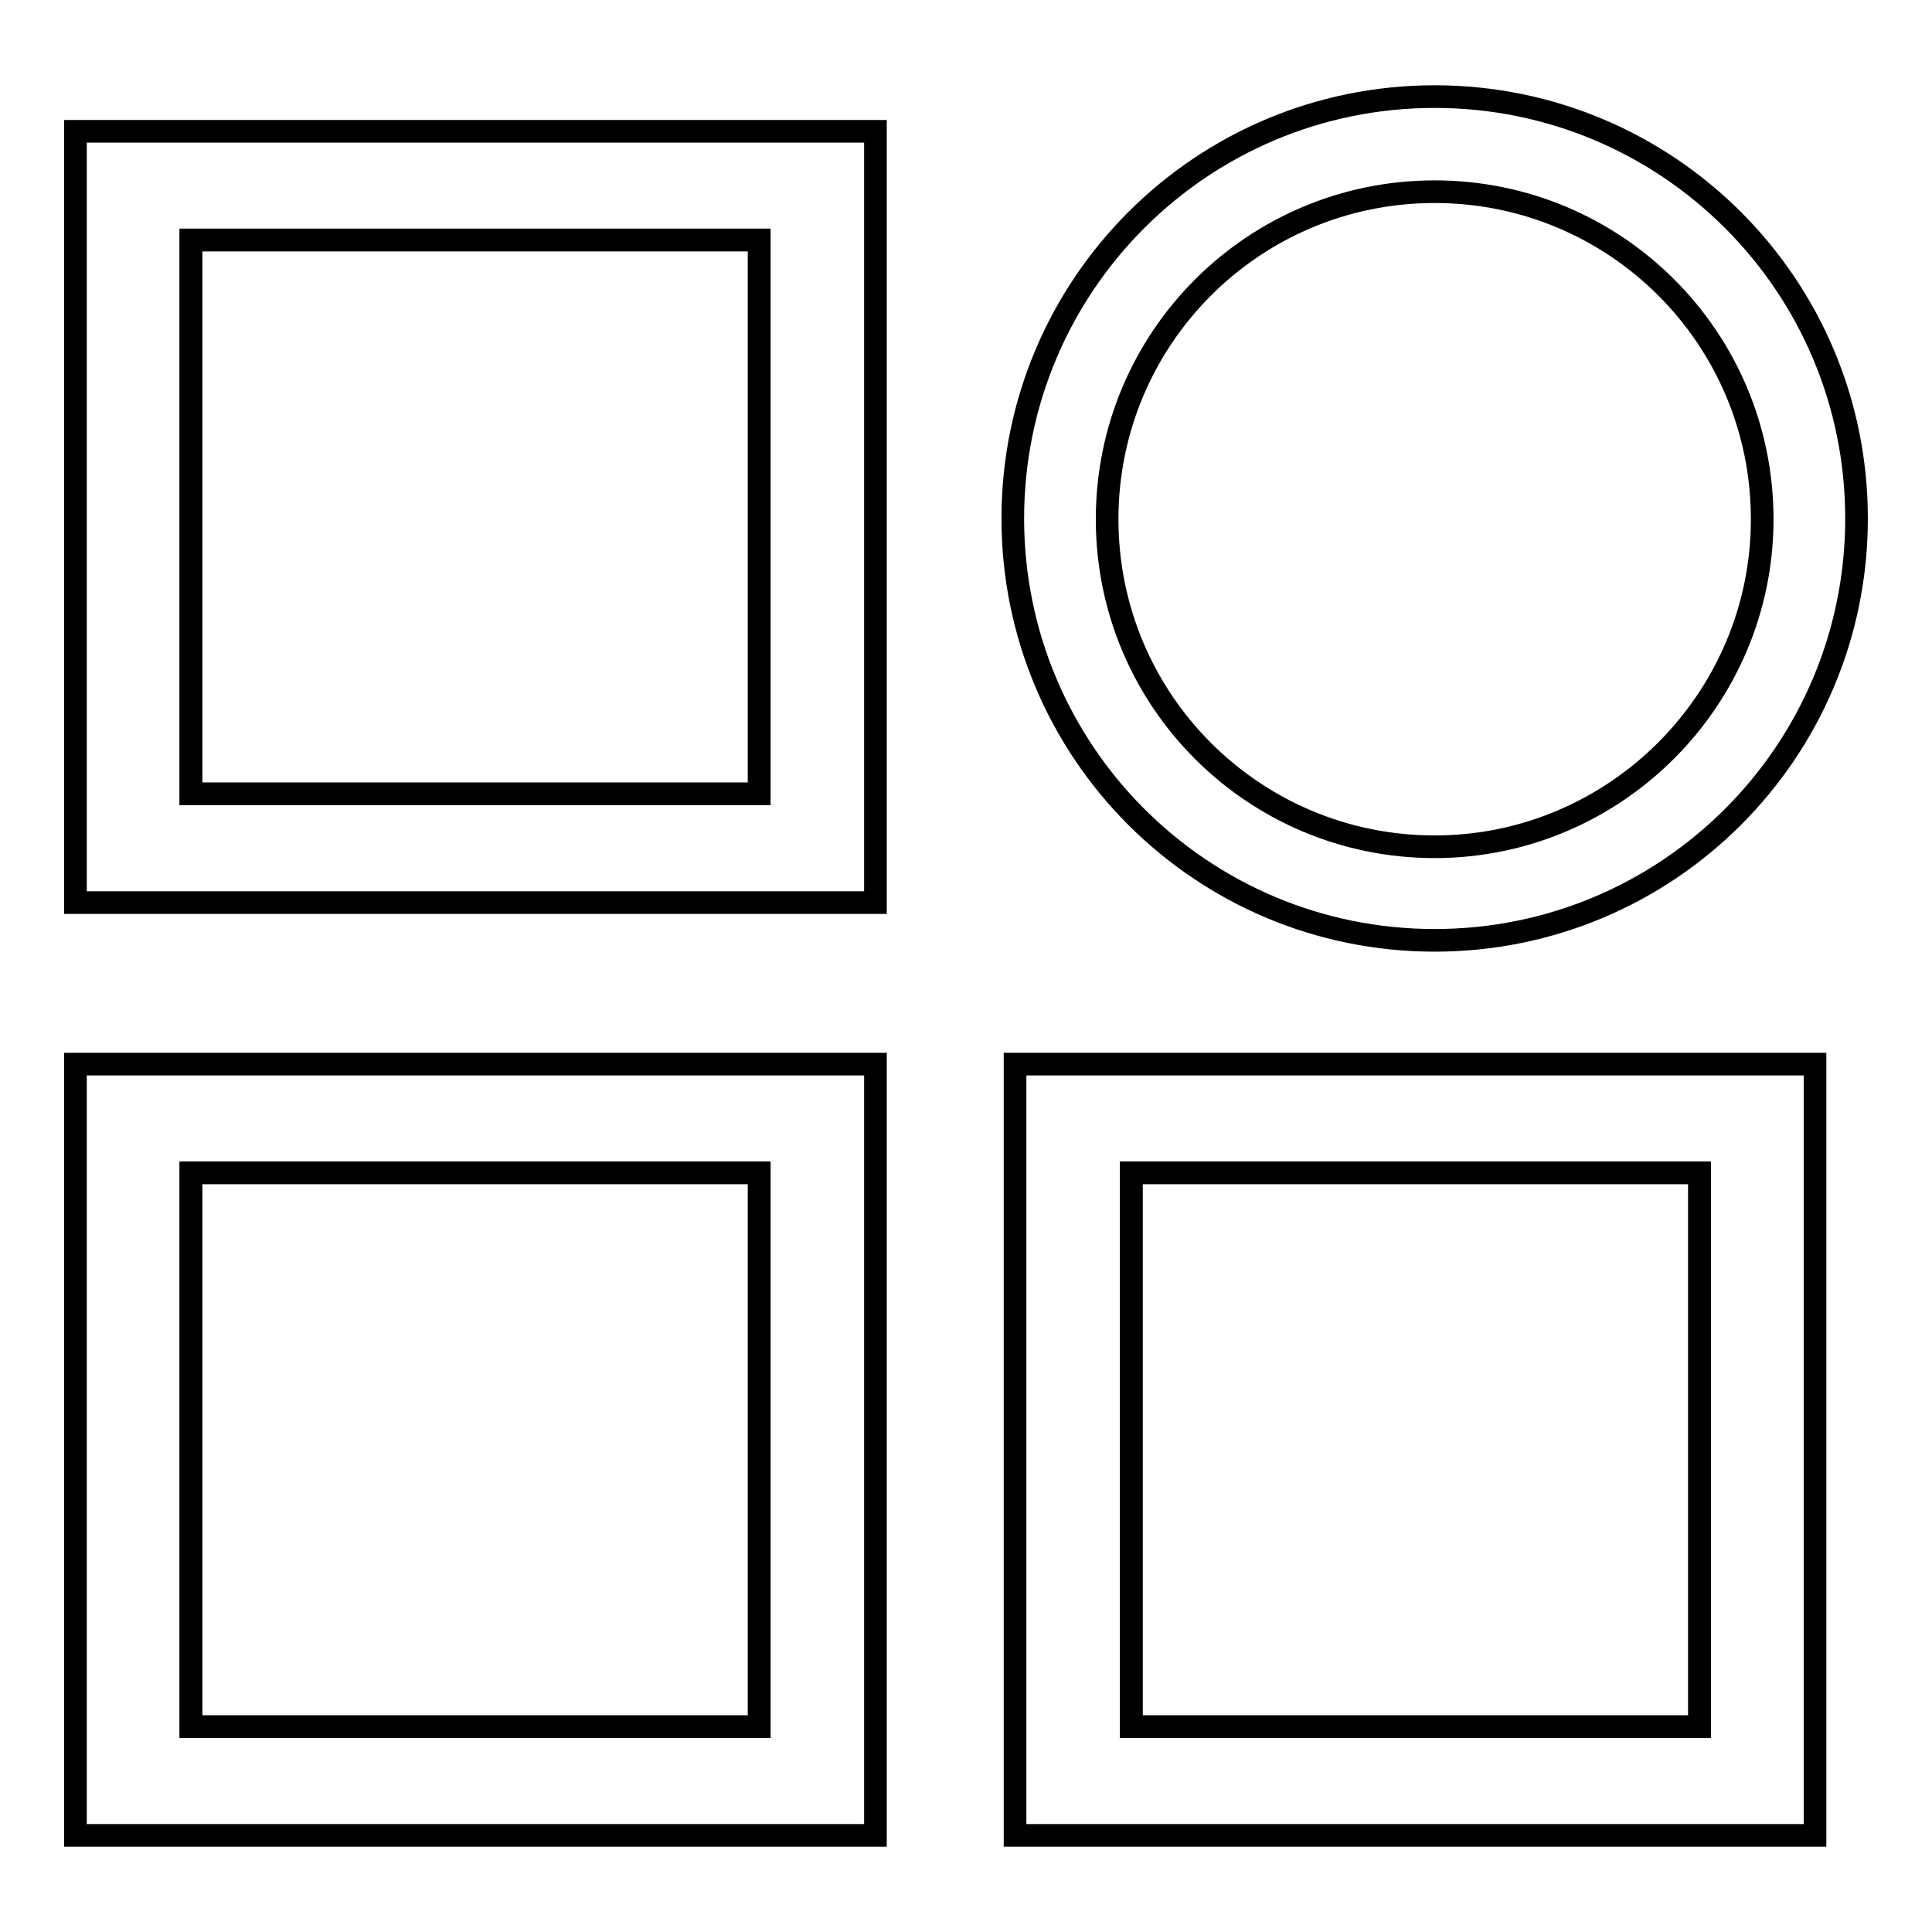
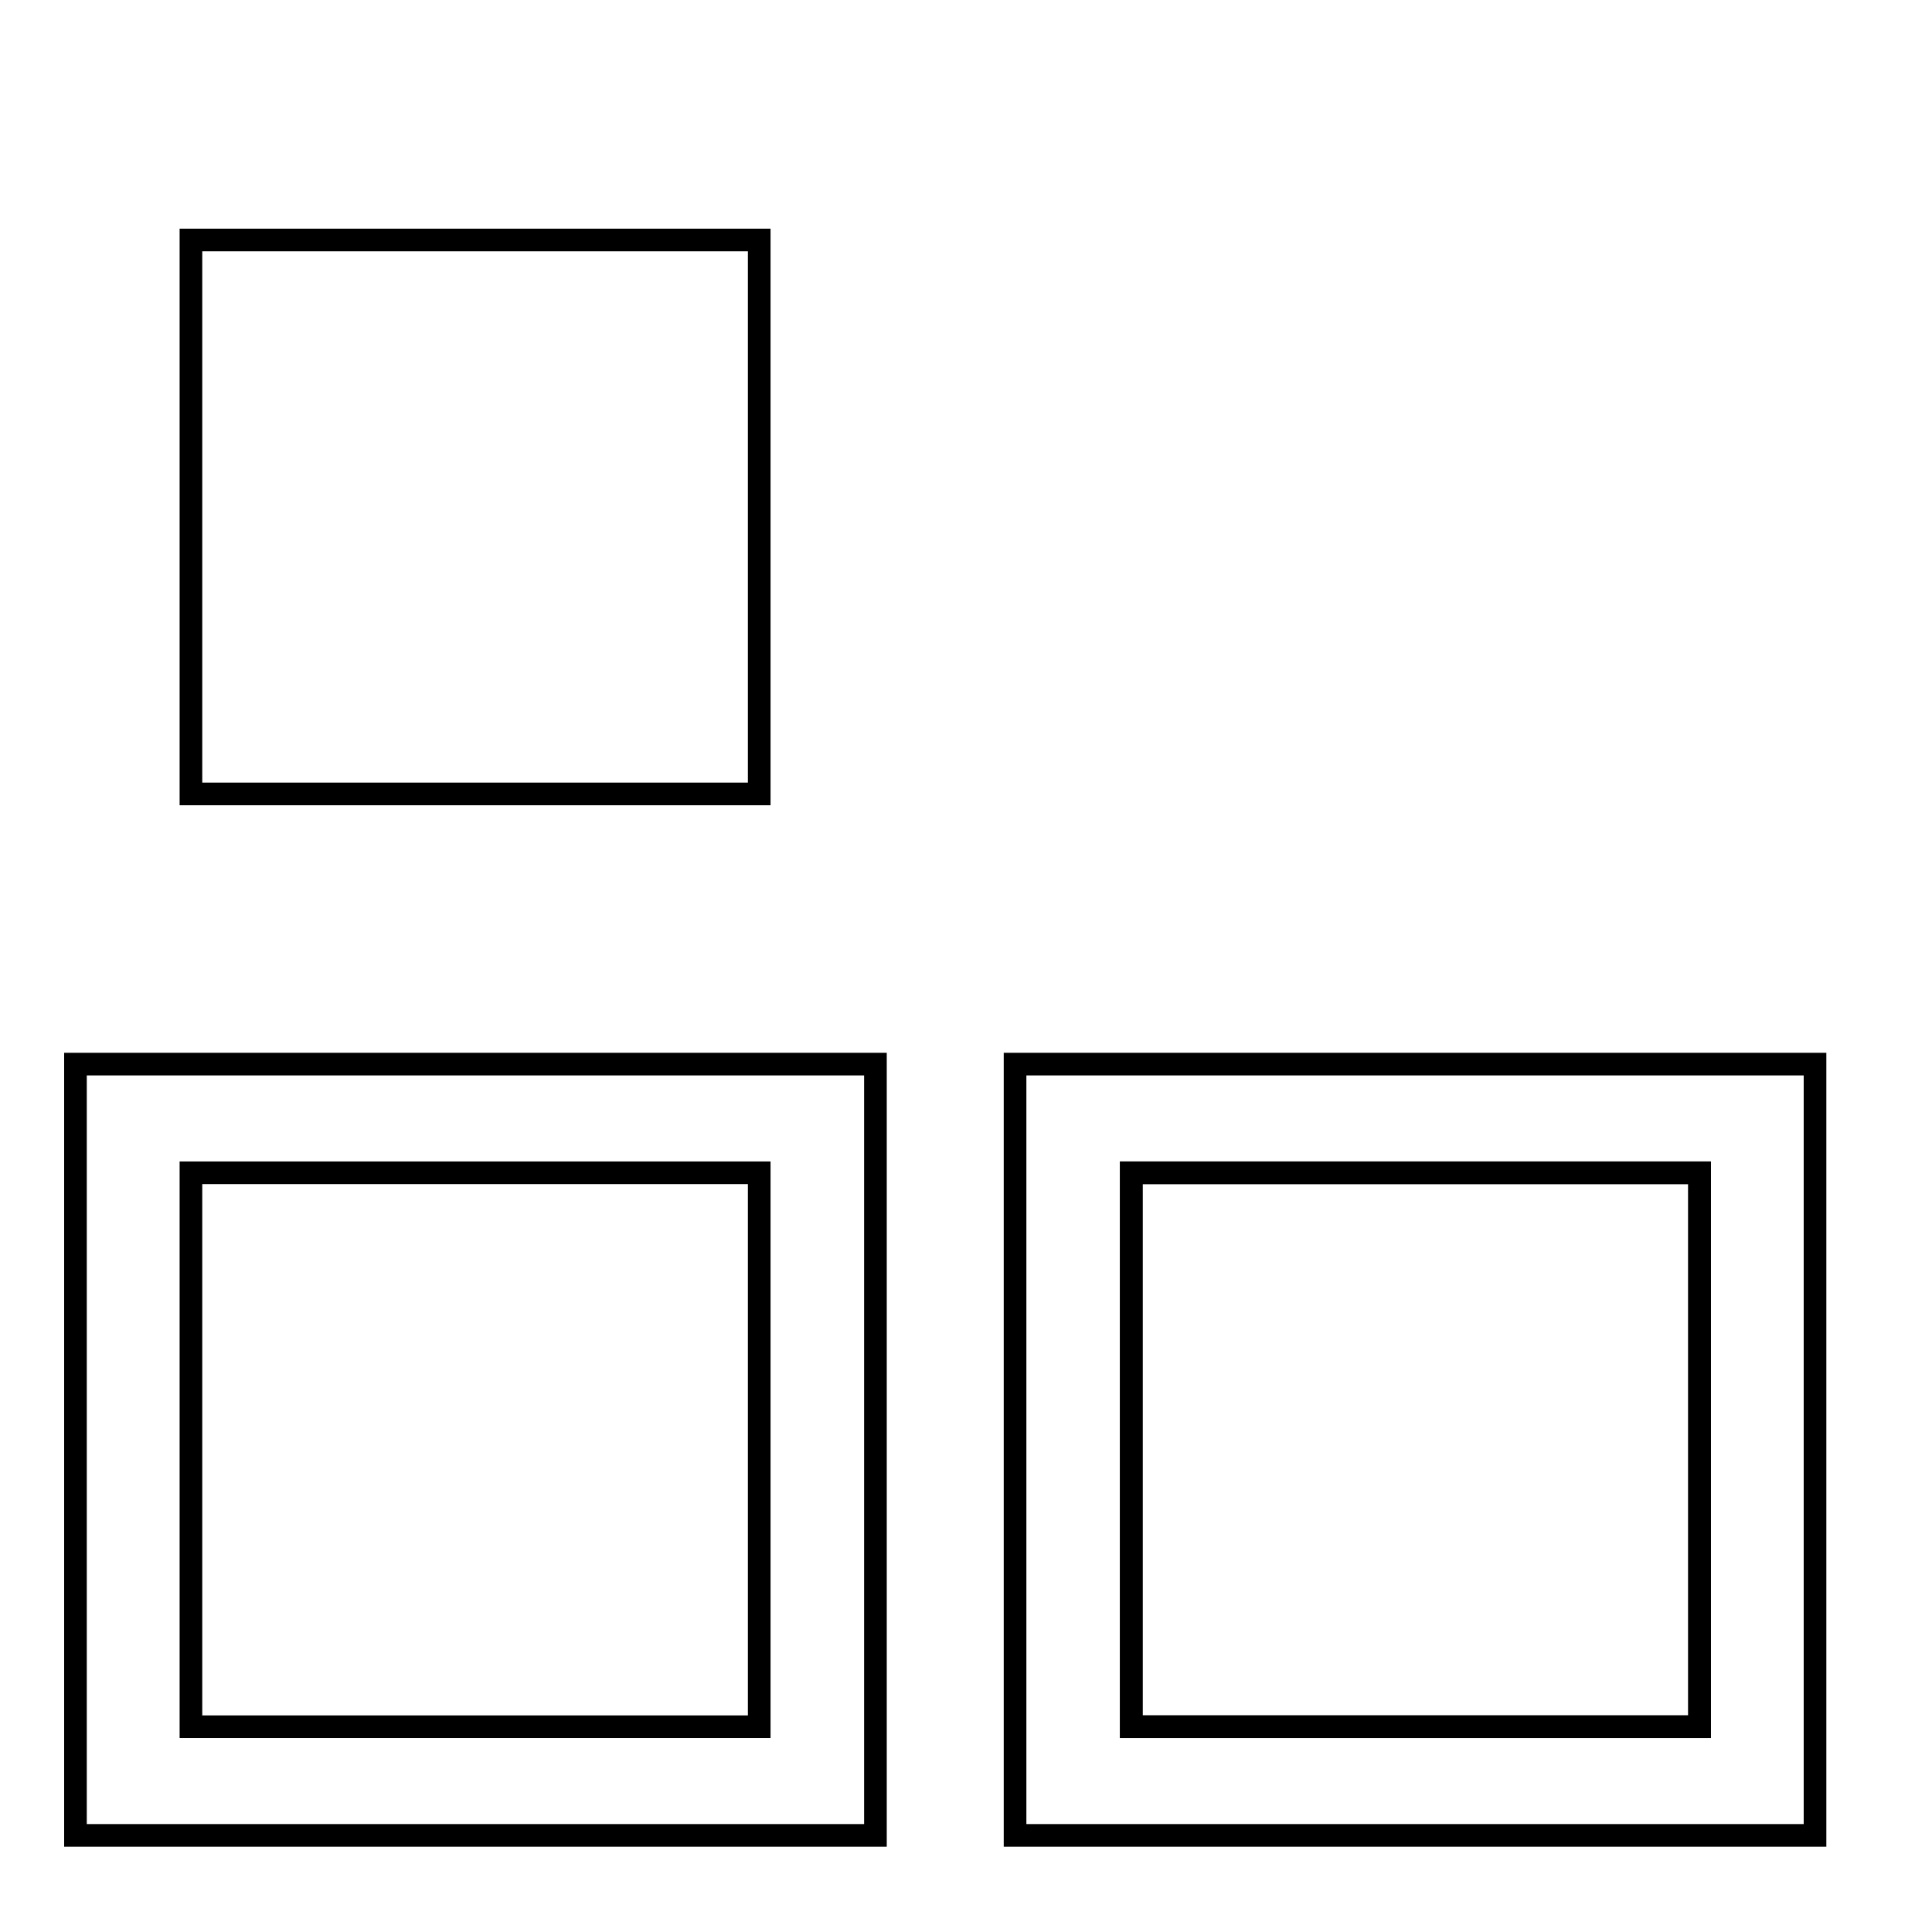
<svg xmlns="http://www.w3.org/2000/svg" version="1.1" x="0px" y="0px" viewBox="0 0 256 256" enable-background="new 0 0 256 256" xml:space="preserve">
  <g>
    <g>
-       <path stroke-width="3" fill-opacity="0" stroke="#000000" d="M25.3,155.4h75.3v73.4H25.3V155.4z" />
-       <path stroke-width="3" fill-opacity="0" stroke="#000000" d="M25.3,31.8h75.3v73.4H25.3V31.8L25.3,31.8z" />
+       <path stroke-width="3" fill-opacity="0" stroke="#000000" d="M25.3,31.8h75.3v73.4H25.3L25.3,31.8z" />
      <path stroke-width="3" fill-opacity="0" stroke="#000000" d="M149.9,155.4h75.3v73.4h-75.3V155.4z" />
-       <path stroke-width="3" fill-opacity="0" stroke="#000000" d="M10,119.6h106V17.4H10V119.6z M25.3,31.8h75.3v73.4H25.3V31.8z" />
      <path stroke-width="3" fill-opacity="0" stroke="#000000" d="M10,243.2h106V141H10V243.2z M25.3,155.4h75.3v73.4H25.3V155.4z" />
      <path stroke-width="3" fill-opacity="0" stroke="#000000" d="M134.5,243.2h106V141h-106V243.2z M149.9,155.4h75.3v73.4h-75.3V155.4z" />
-       <path stroke-width="3" fill-opacity="0" stroke="#000000" d="M190.1,12.8c-30.9,0-55.9,25-55.9,55.9c0,30.9,25,55.9,55.9,55.9c30.9,0,55.9-25,55.9-55.9C246,37.8,221,12.8,190.1,12.8z M190.1,112.2c-24,0-43.4-19.4-43.4-43.4s19.4-43.4,43.4-43.4s43.4,19.4,43.4,43.4C233.5,92.7,214,112.2,190.1,112.2z" />
    </g>
  </g>
</svg>